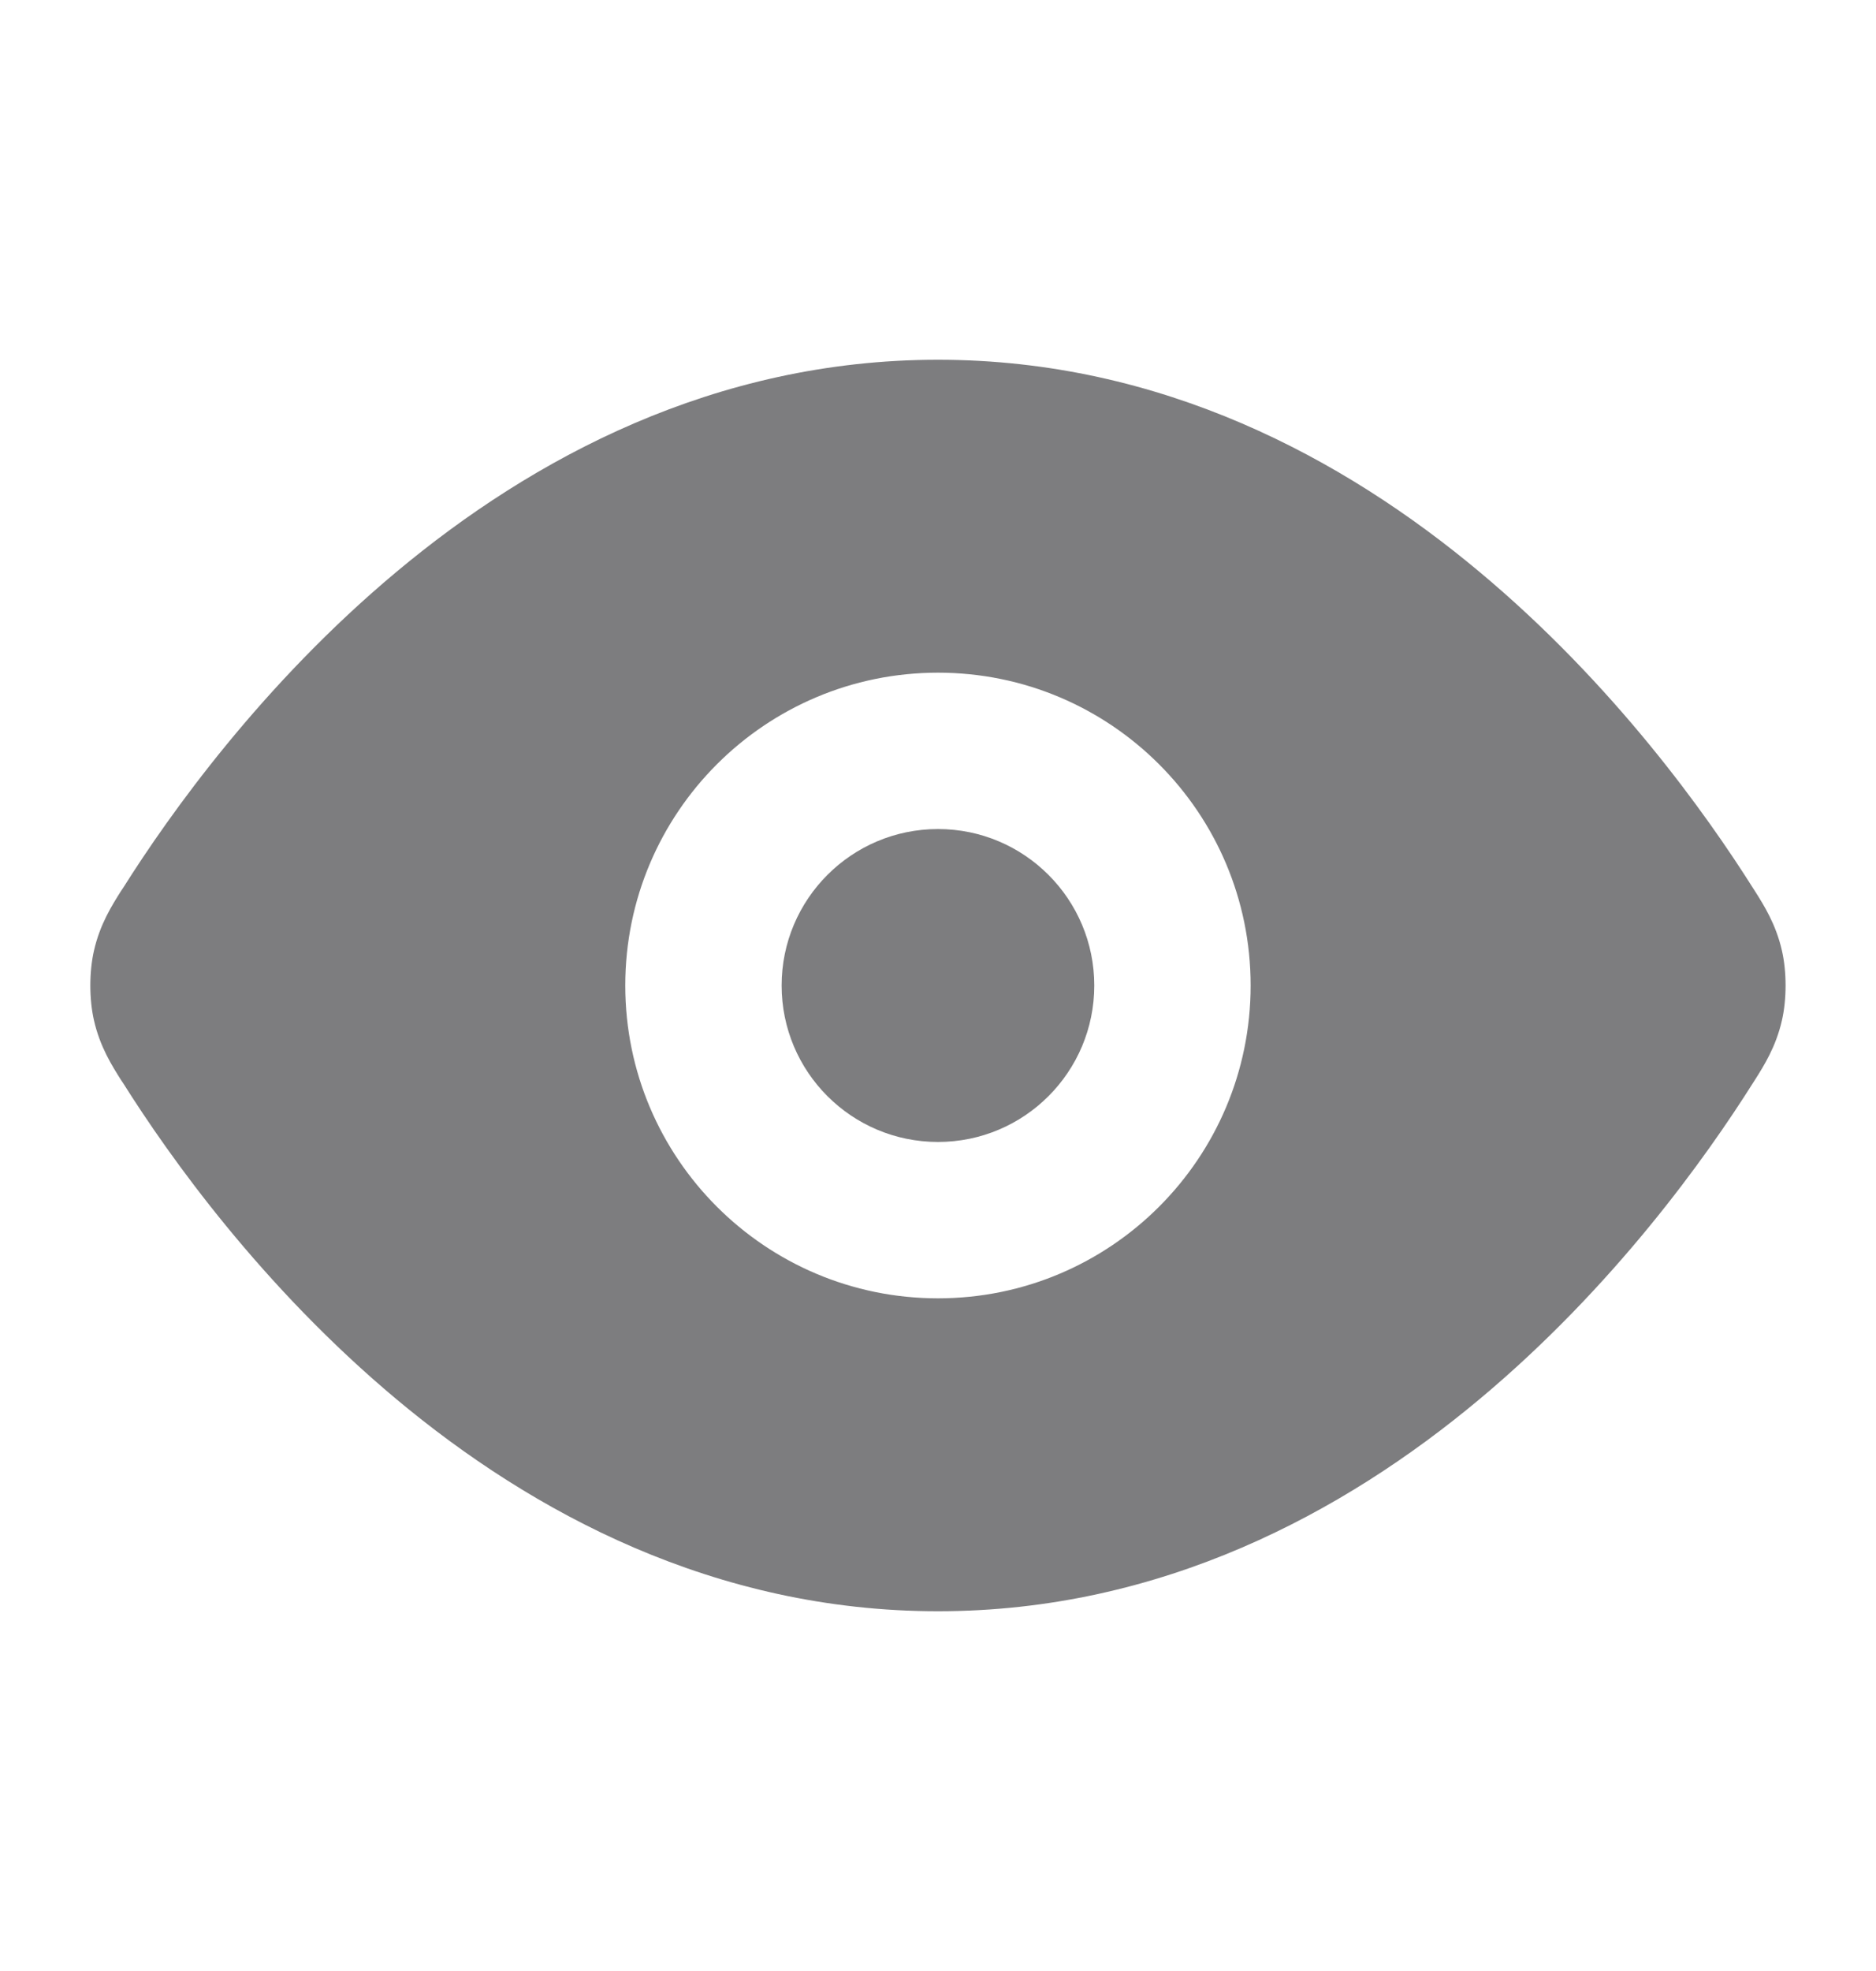
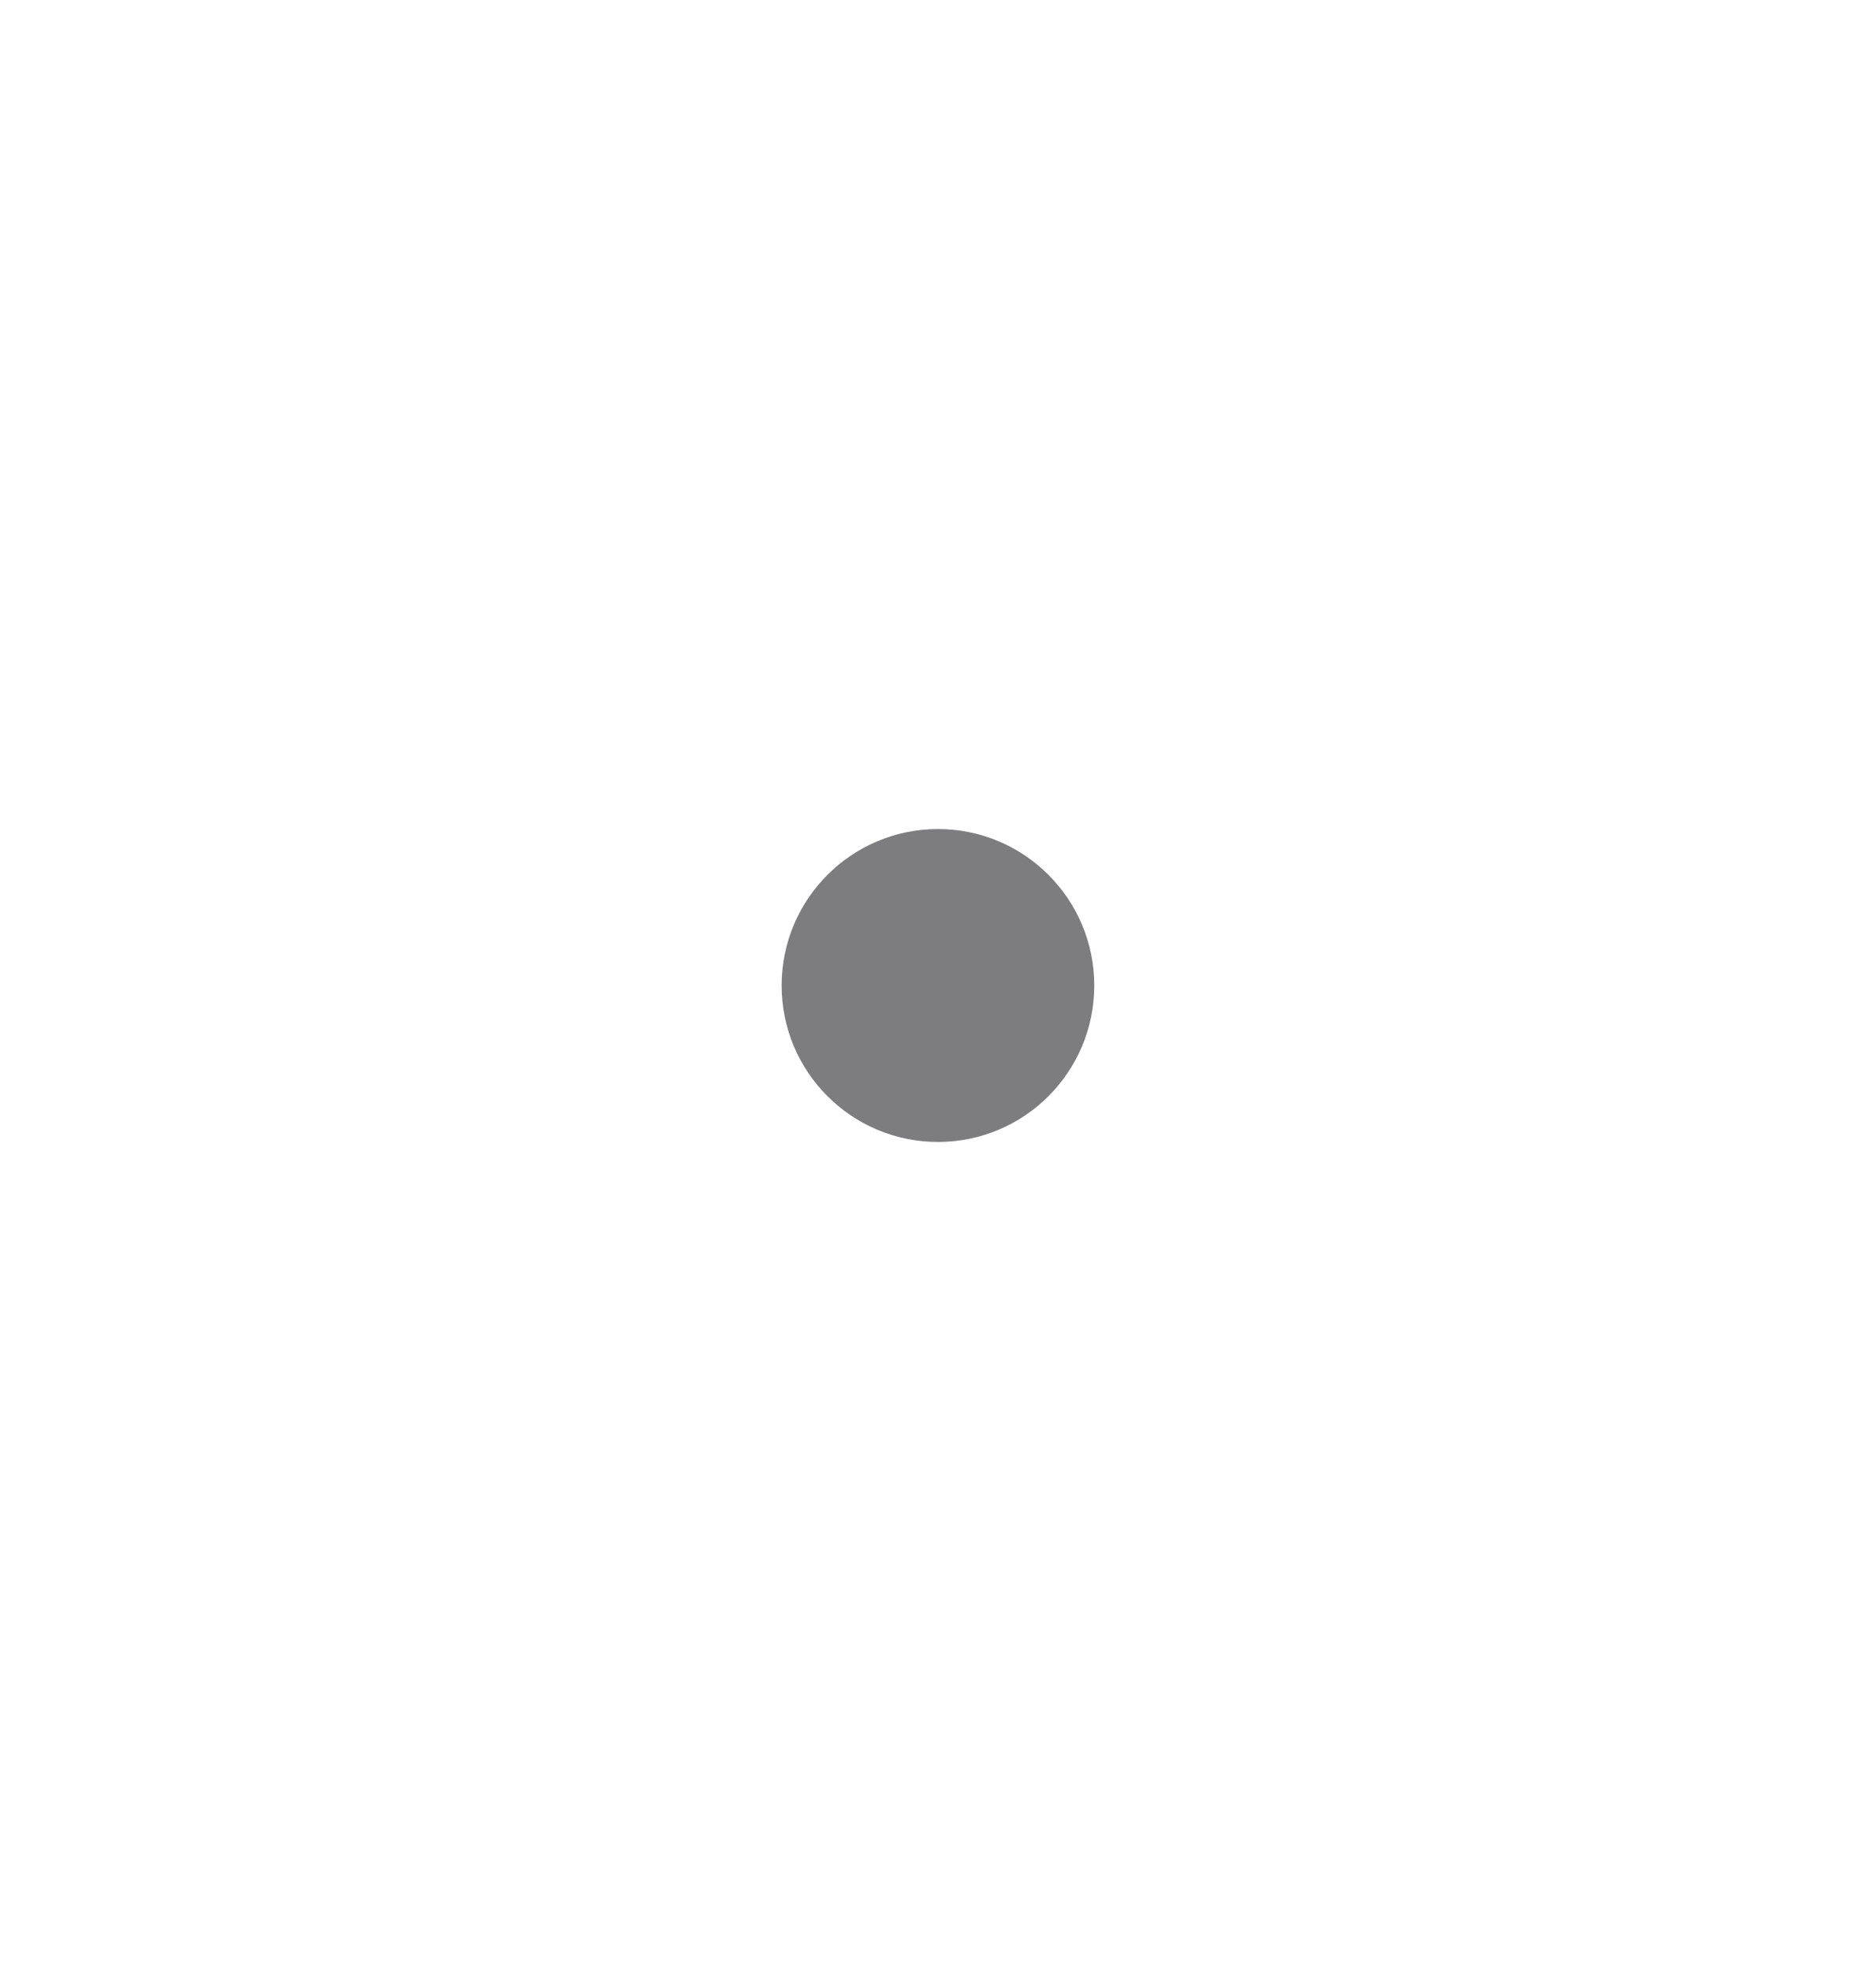
<svg xmlns="http://www.w3.org/2000/svg" width="20" height="21" viewBox="0 0 20 21" fill="none">
  <path d="M8.333 10.5C8.333 9.58 9.079 8.833 10 8.833C10.92 8.833 11.666 9.58 11.666 10.5C11.666 11.421 10.92 12.167 10 12.167C9.079 12.167 8.333 11.421 8.333 10.5Z" fill="#27272A" fill-opacity="0.6" />
-   <path fill-rule="evenodd" clip-rule="evenodd" d="M10 3.833C7.615 3.833 5.671 4.887 4.23 6.09C2.792 7.29 1.805 8.679 1.312 9.461L1.291 9.492C1.193 9.647 1.066 9.847 1.002 10.128C0.95 10.354 0.95 10.646 1.002 10.872C1.066 11.153 1.193 11.353 1.291 11.508L1.312 11.539C1.805 12.322 2.792 13.71 4.23 14.911C5.671 16.113 7.615 17.167 10 17.167C12.384 17.167 14.329 16.113 15.769 14.911C17.208 13.71 18.194 12.322 18.688 11.539L18.708 11.508C18.806 11.353 18.933 11.153 18.997 10.872C19.049 10.646 19.049 10.354 18.997 10.128C18.933 9.847 18.806 9.647 18.708 9.492L18.688 9.461C18.194 8.679 17.208 7.29 15.769 6.09C14.329 4.887 12.384 3.833 10 3.833ZM10 7.167C8.159 7.167 6.666 8.659 6.666 10.5C6.666 12.341 8.159 13.833 10 13.833C11.841 13.833 13.333 12.341 13.333 10.5C13.333 8.659 11.841 7.167 10 7.167Z" fill="#27272A" fill-opacity="0.6" />
</svg>